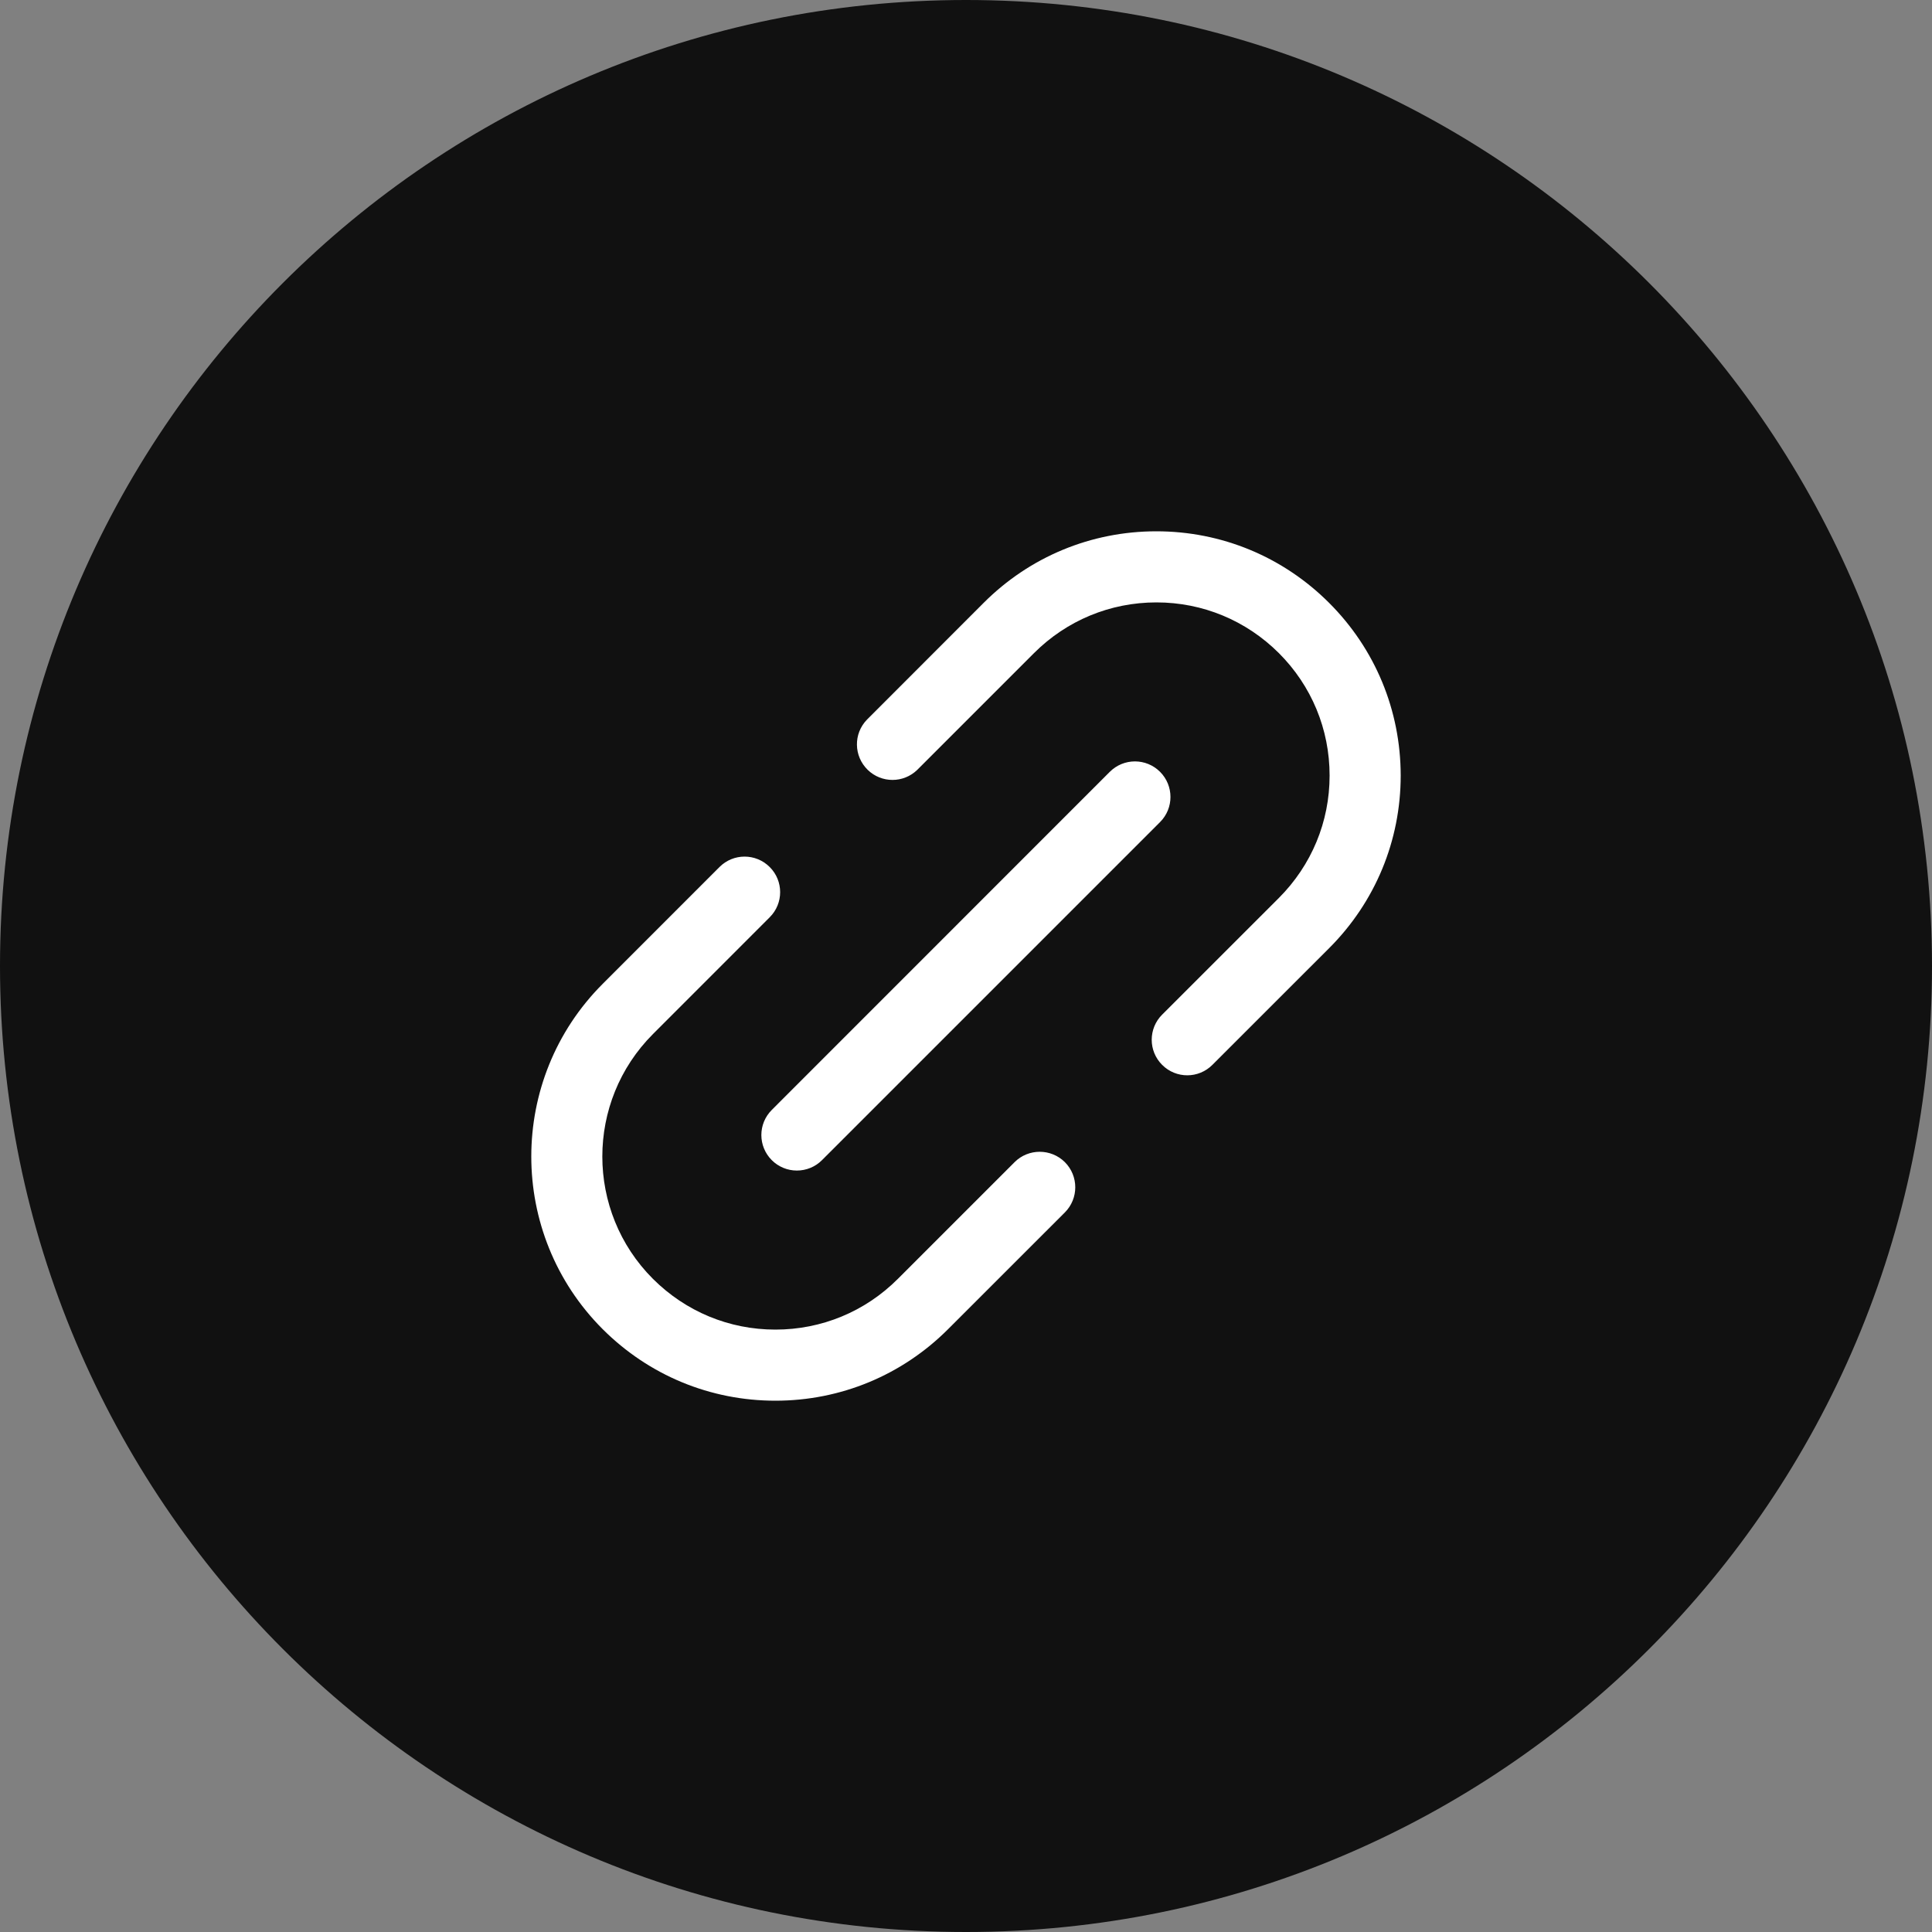
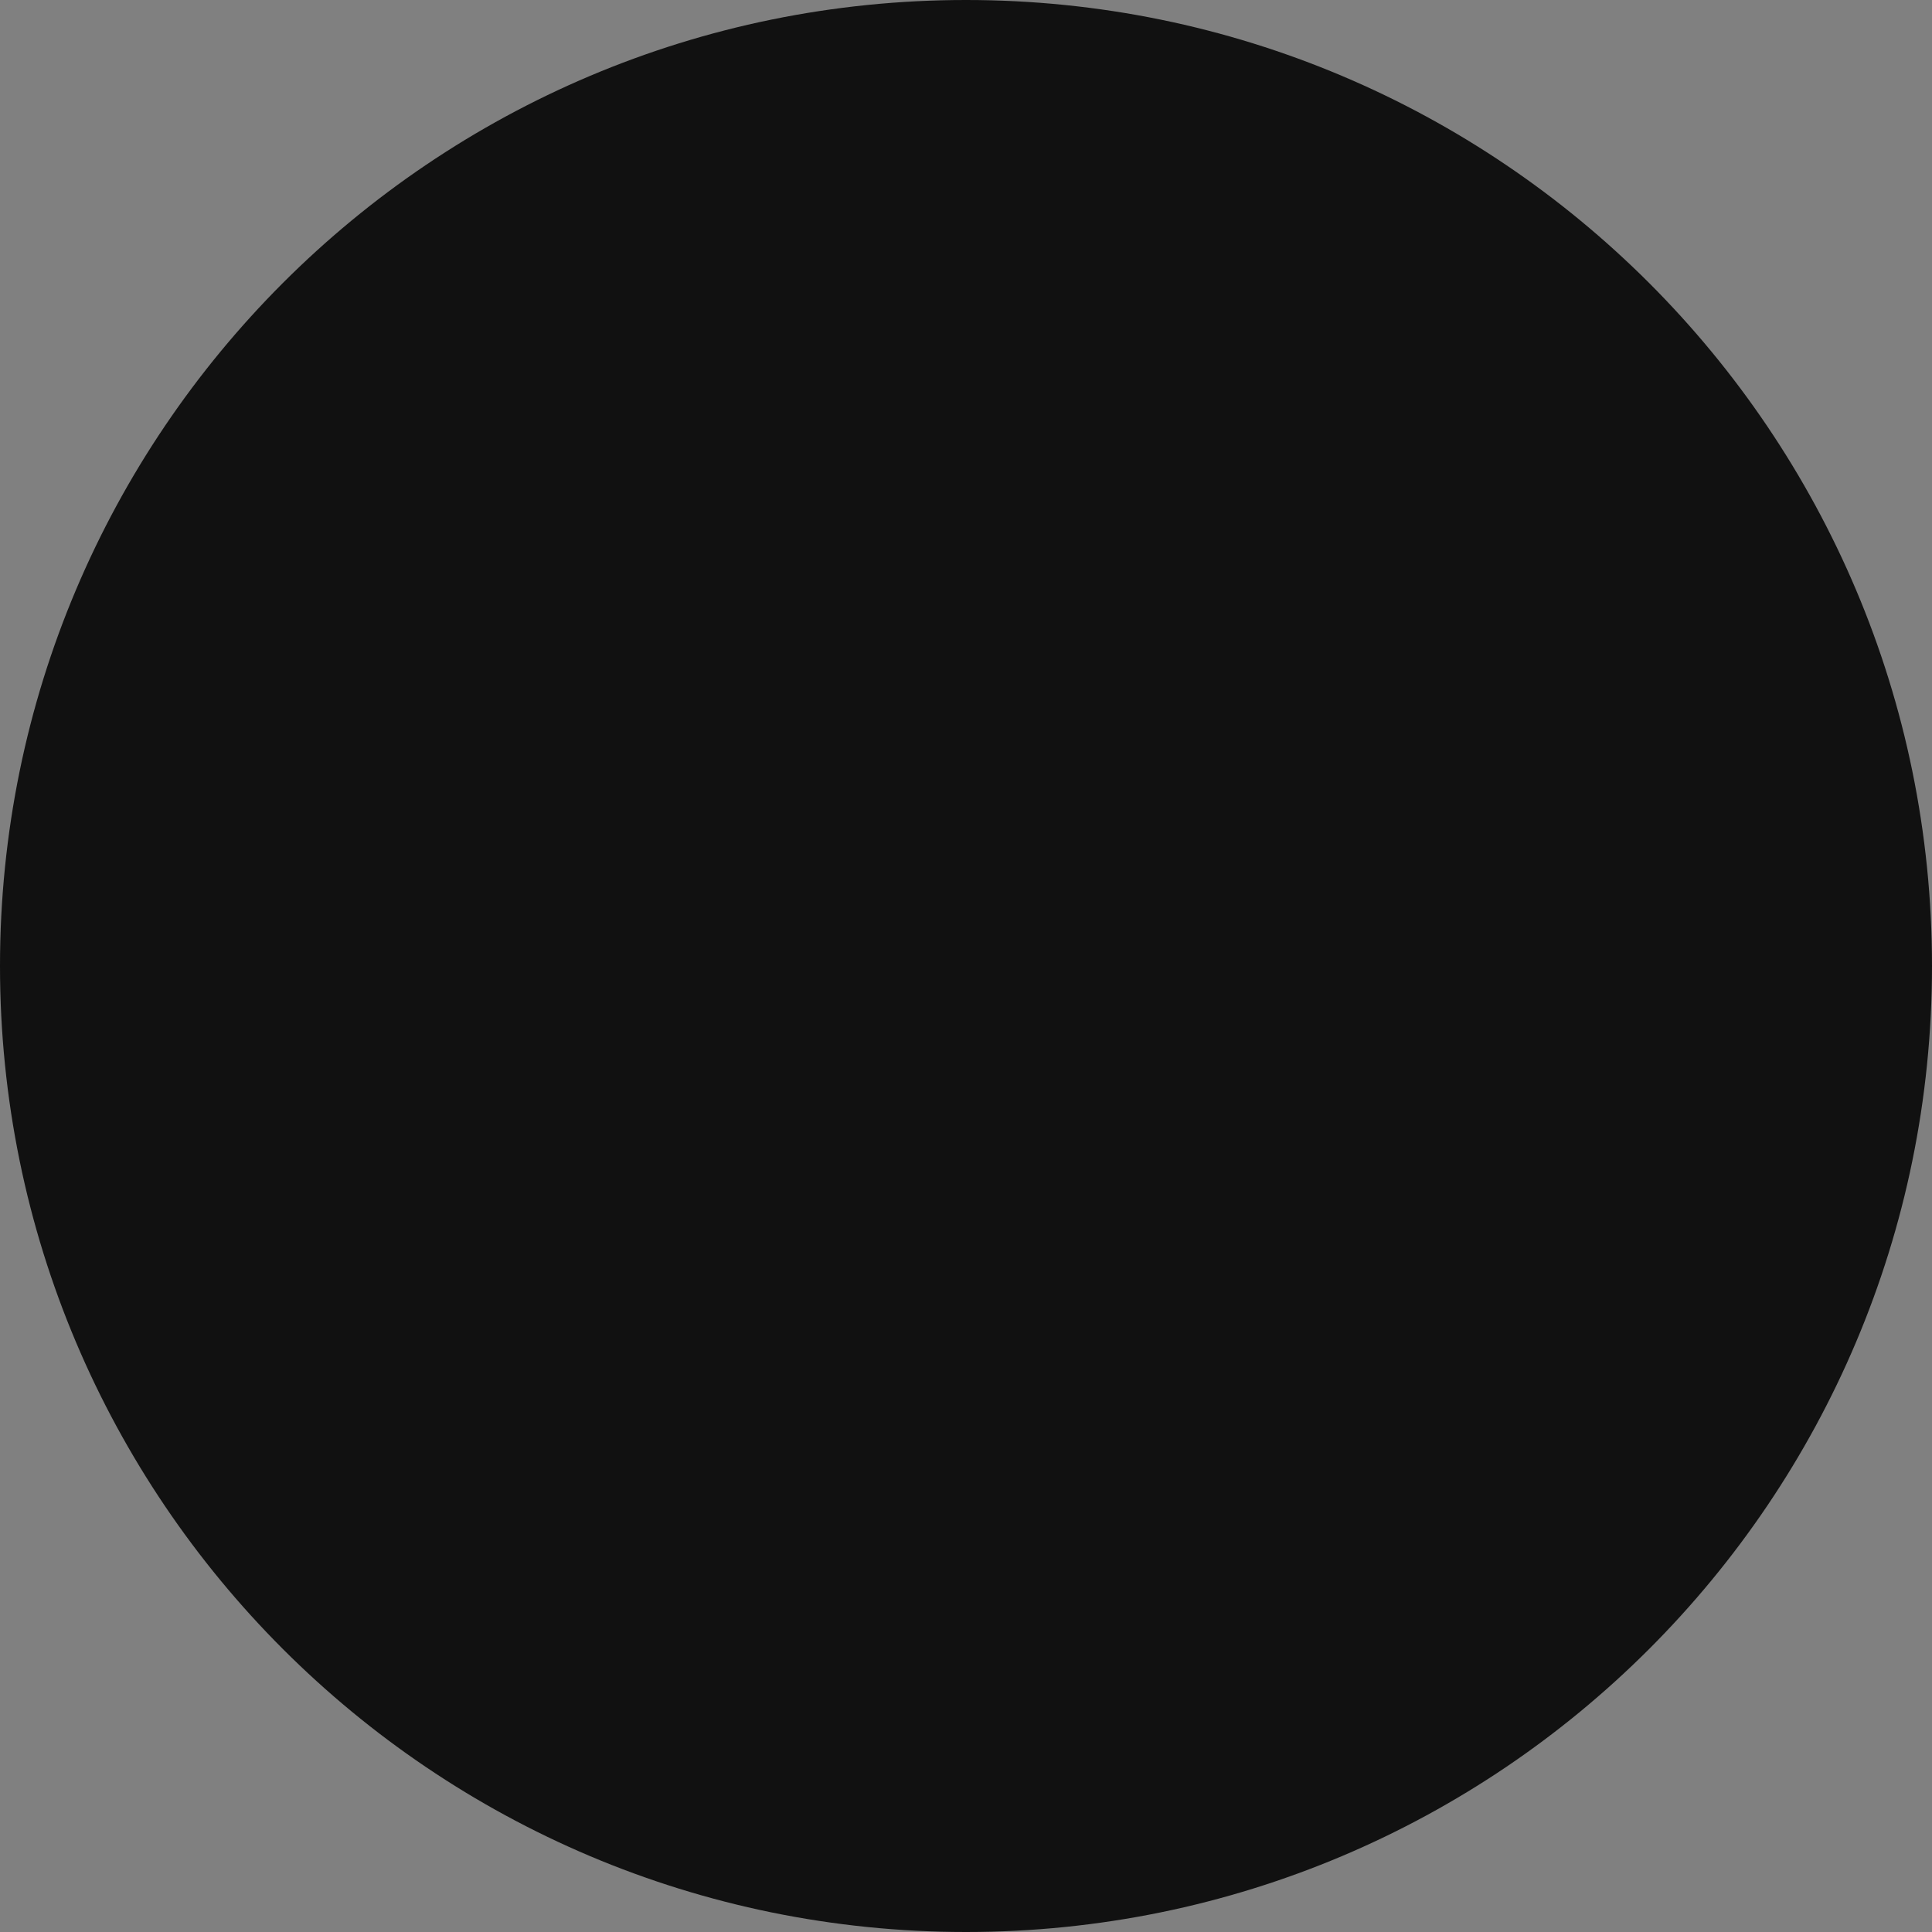
<svg xmlns="http://www.w3.org/2000/svg" width="40" height="40" viewBox="0 0 40 40" fill="none">
  <rect x="0" y="0" width="40" height="40" fill="#808080" stroke="none" />
  <path d="M0 20C0 8.954 8.954 0 20 0C31.046 0 40 8.954 40 20C40 31.046 31.046 40 20 40C8.954 40 0 31.046 0 20Z" fill="#111111" />
-   <path d="M15.979 24.02C16.117 24.158 16.304 24.235 16.498 24.235C16.693 24.235 16.881 24.158 17.018 24.02L24.018 17.02C24.305 16.733 24.305 16.268 24.018 15.98C23.73 15.692 23.265 15.692 22.977 15.98L15.979 22.98C15.691 23.267 15.691 23.732 15.979 24.02ZM27.517 12.481C26.562 11.527 25.292 11 23.941 11C22.59 11 21.32 11.527 20.366 12.481L17.95 14.899C17.666 15.19 17.674 15.655 17.965 15.939C18.251 16.217 18.705 16.217 18.991 15.939L21.408 13.522C22.084 12.846 22.985 12.472 23.943 12.472C24.901 12.472 25.8 12.846 26.478 13.522C27.154 14.198 27.528 15.098 27.528 16.057C27.528 17.015 27.154 17.913 26.478 18.591L24.061 21.007C23.773 21.294 23.773 21.76 24.061 22.047C24.348 22.335 24.814 22.335 25.101 22.047L27.519 19.63C28.473 18.676 29 17.405 29 16.055C28.998 14.706 28.473 13.436 27.517 12.481ZM21.006 24.061L18.589 26.478C17.911 27.156 17.01 27.528 16.054 27.528C15.095 27.528 14.197 27.154 13.519 26.478C12.121 25.081 12.121 22.808 13.519 21.409L15.936 18.991C16.224 18.704 16.224 18.238 15.936 17.951C15.648 17.663 15.183 17.663 14.896 17.951L12.478 20.37C10.507 22.341 10.507 25.548 12.478 27.519C13.433 28.473 14.703 29 16.054 29C17.404 29 18.675 28.473 19.629 27.519L22.047 25.102C22.334 24.814 22.334 24.349 22.047 24.061C21.759 23.775 21.292 23.775 21.006 24.061Z" fill="white" />
</svg>